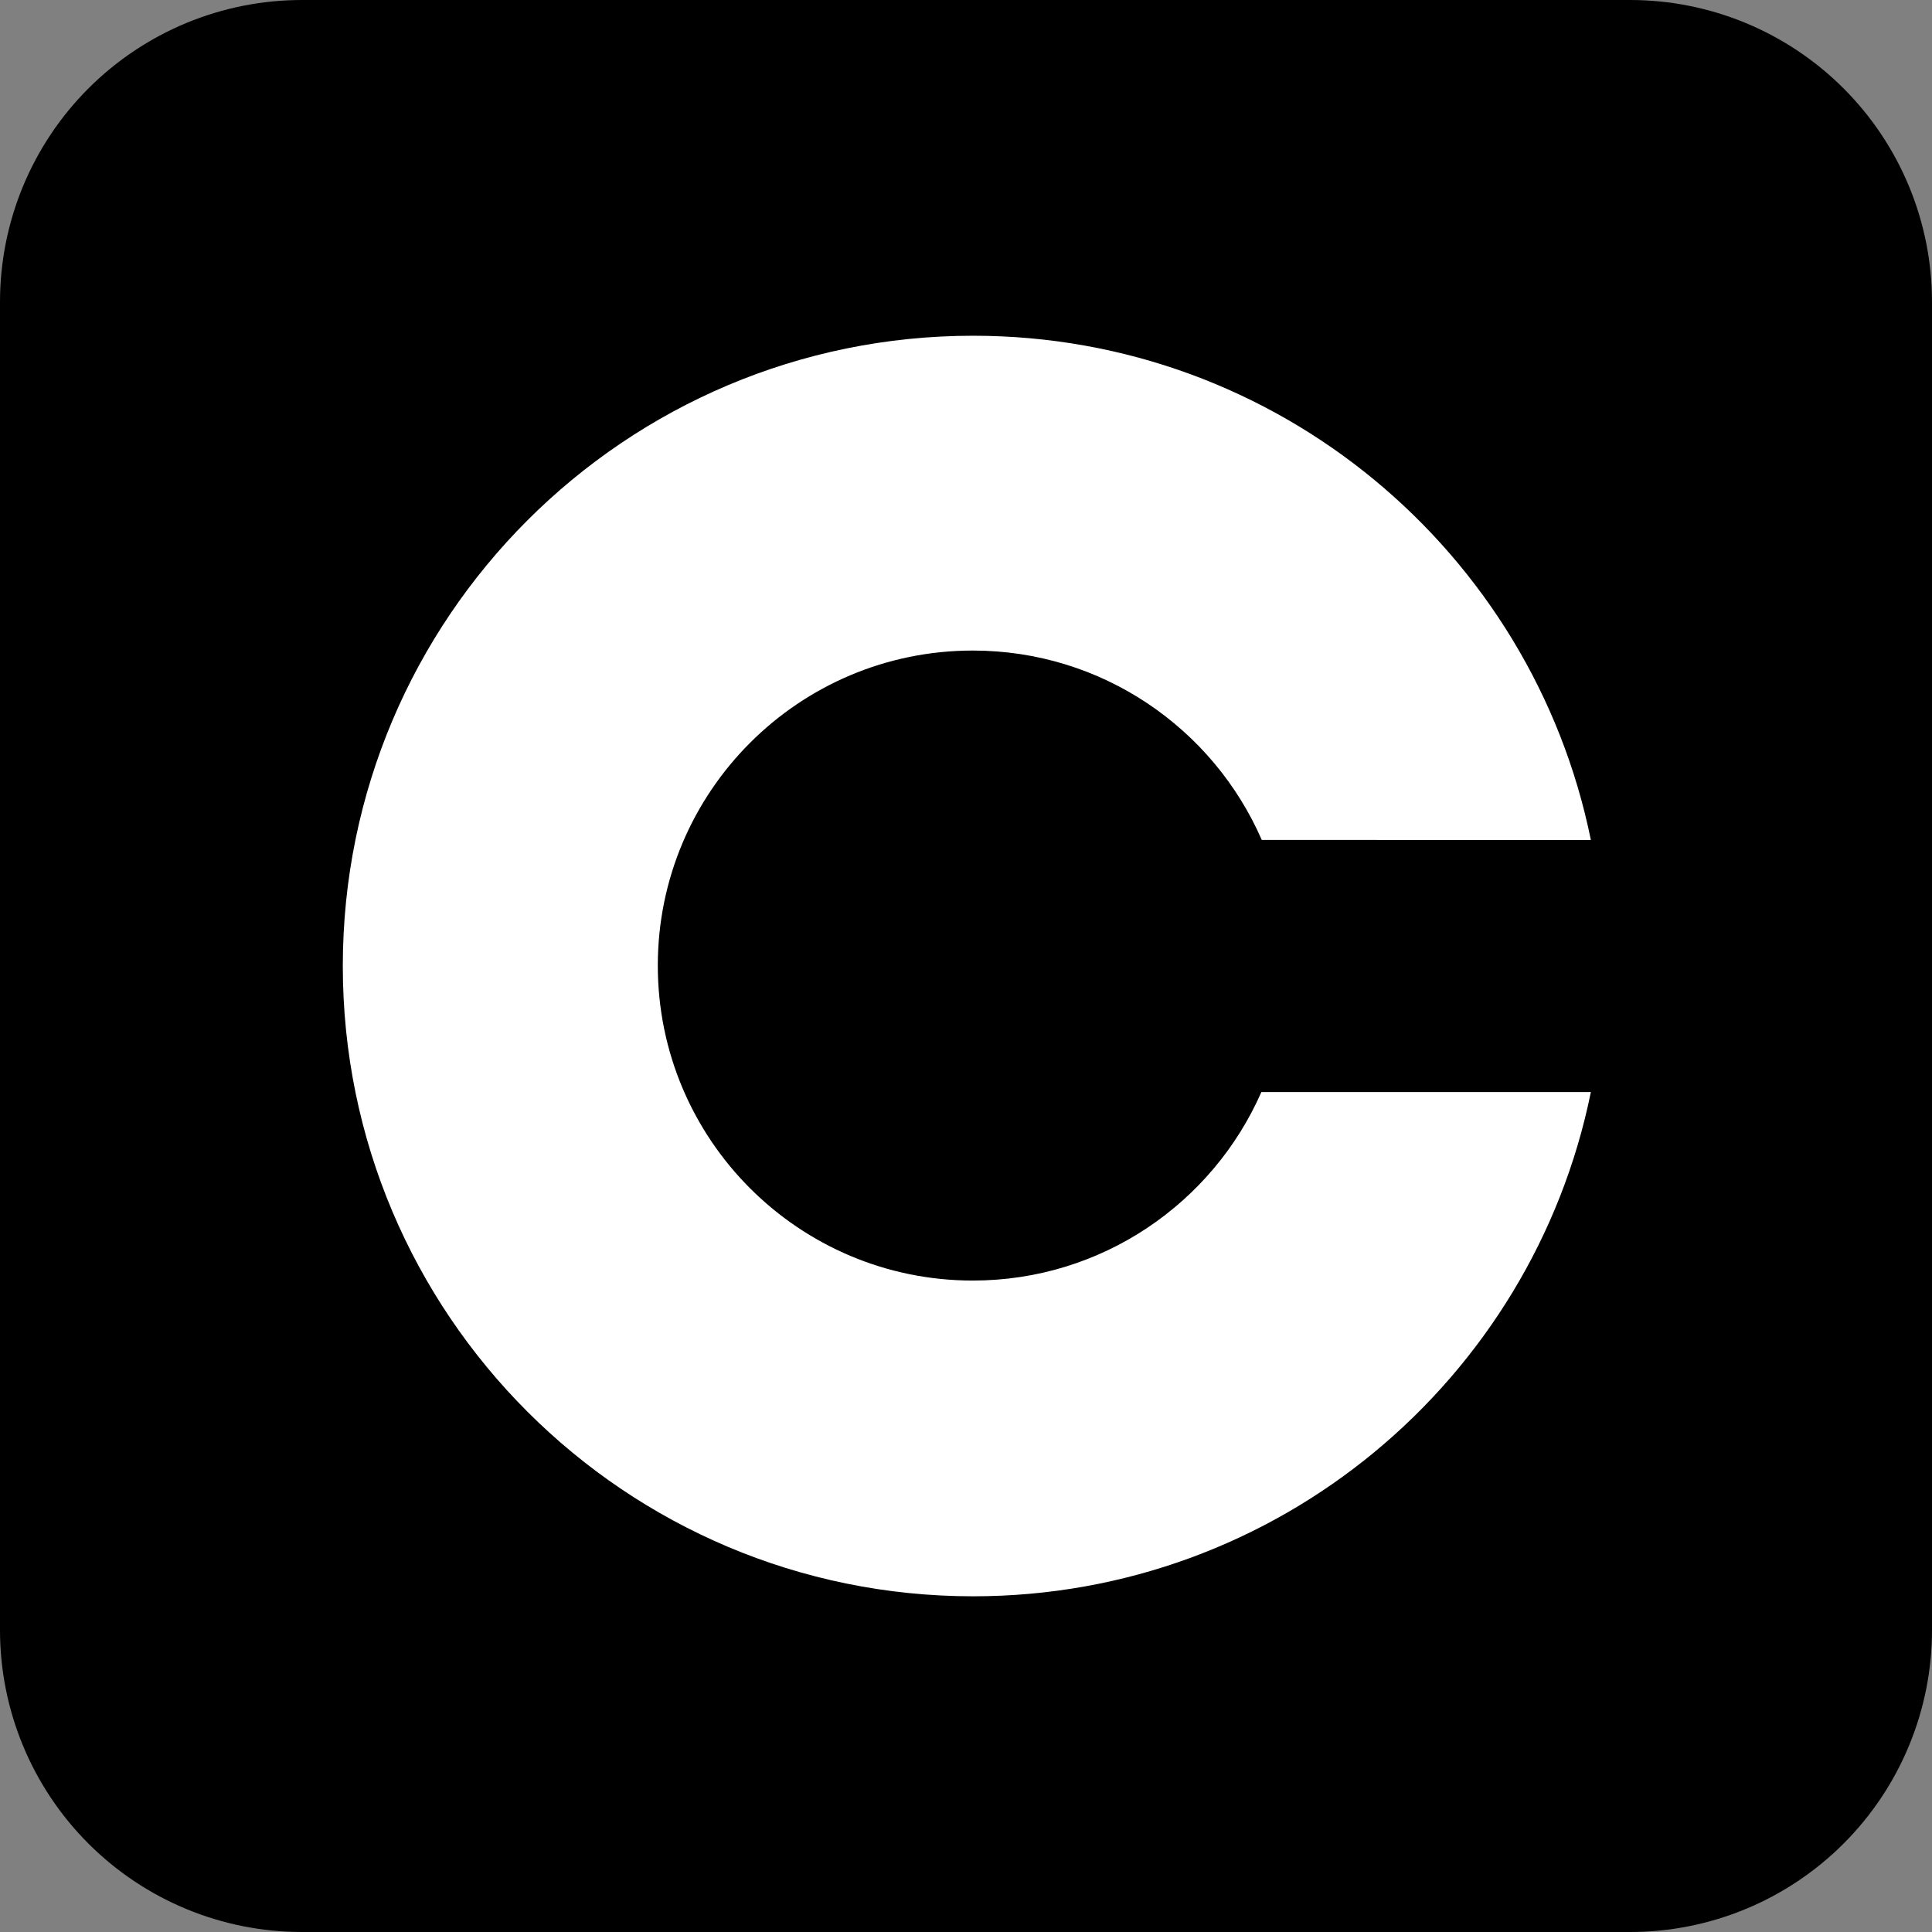
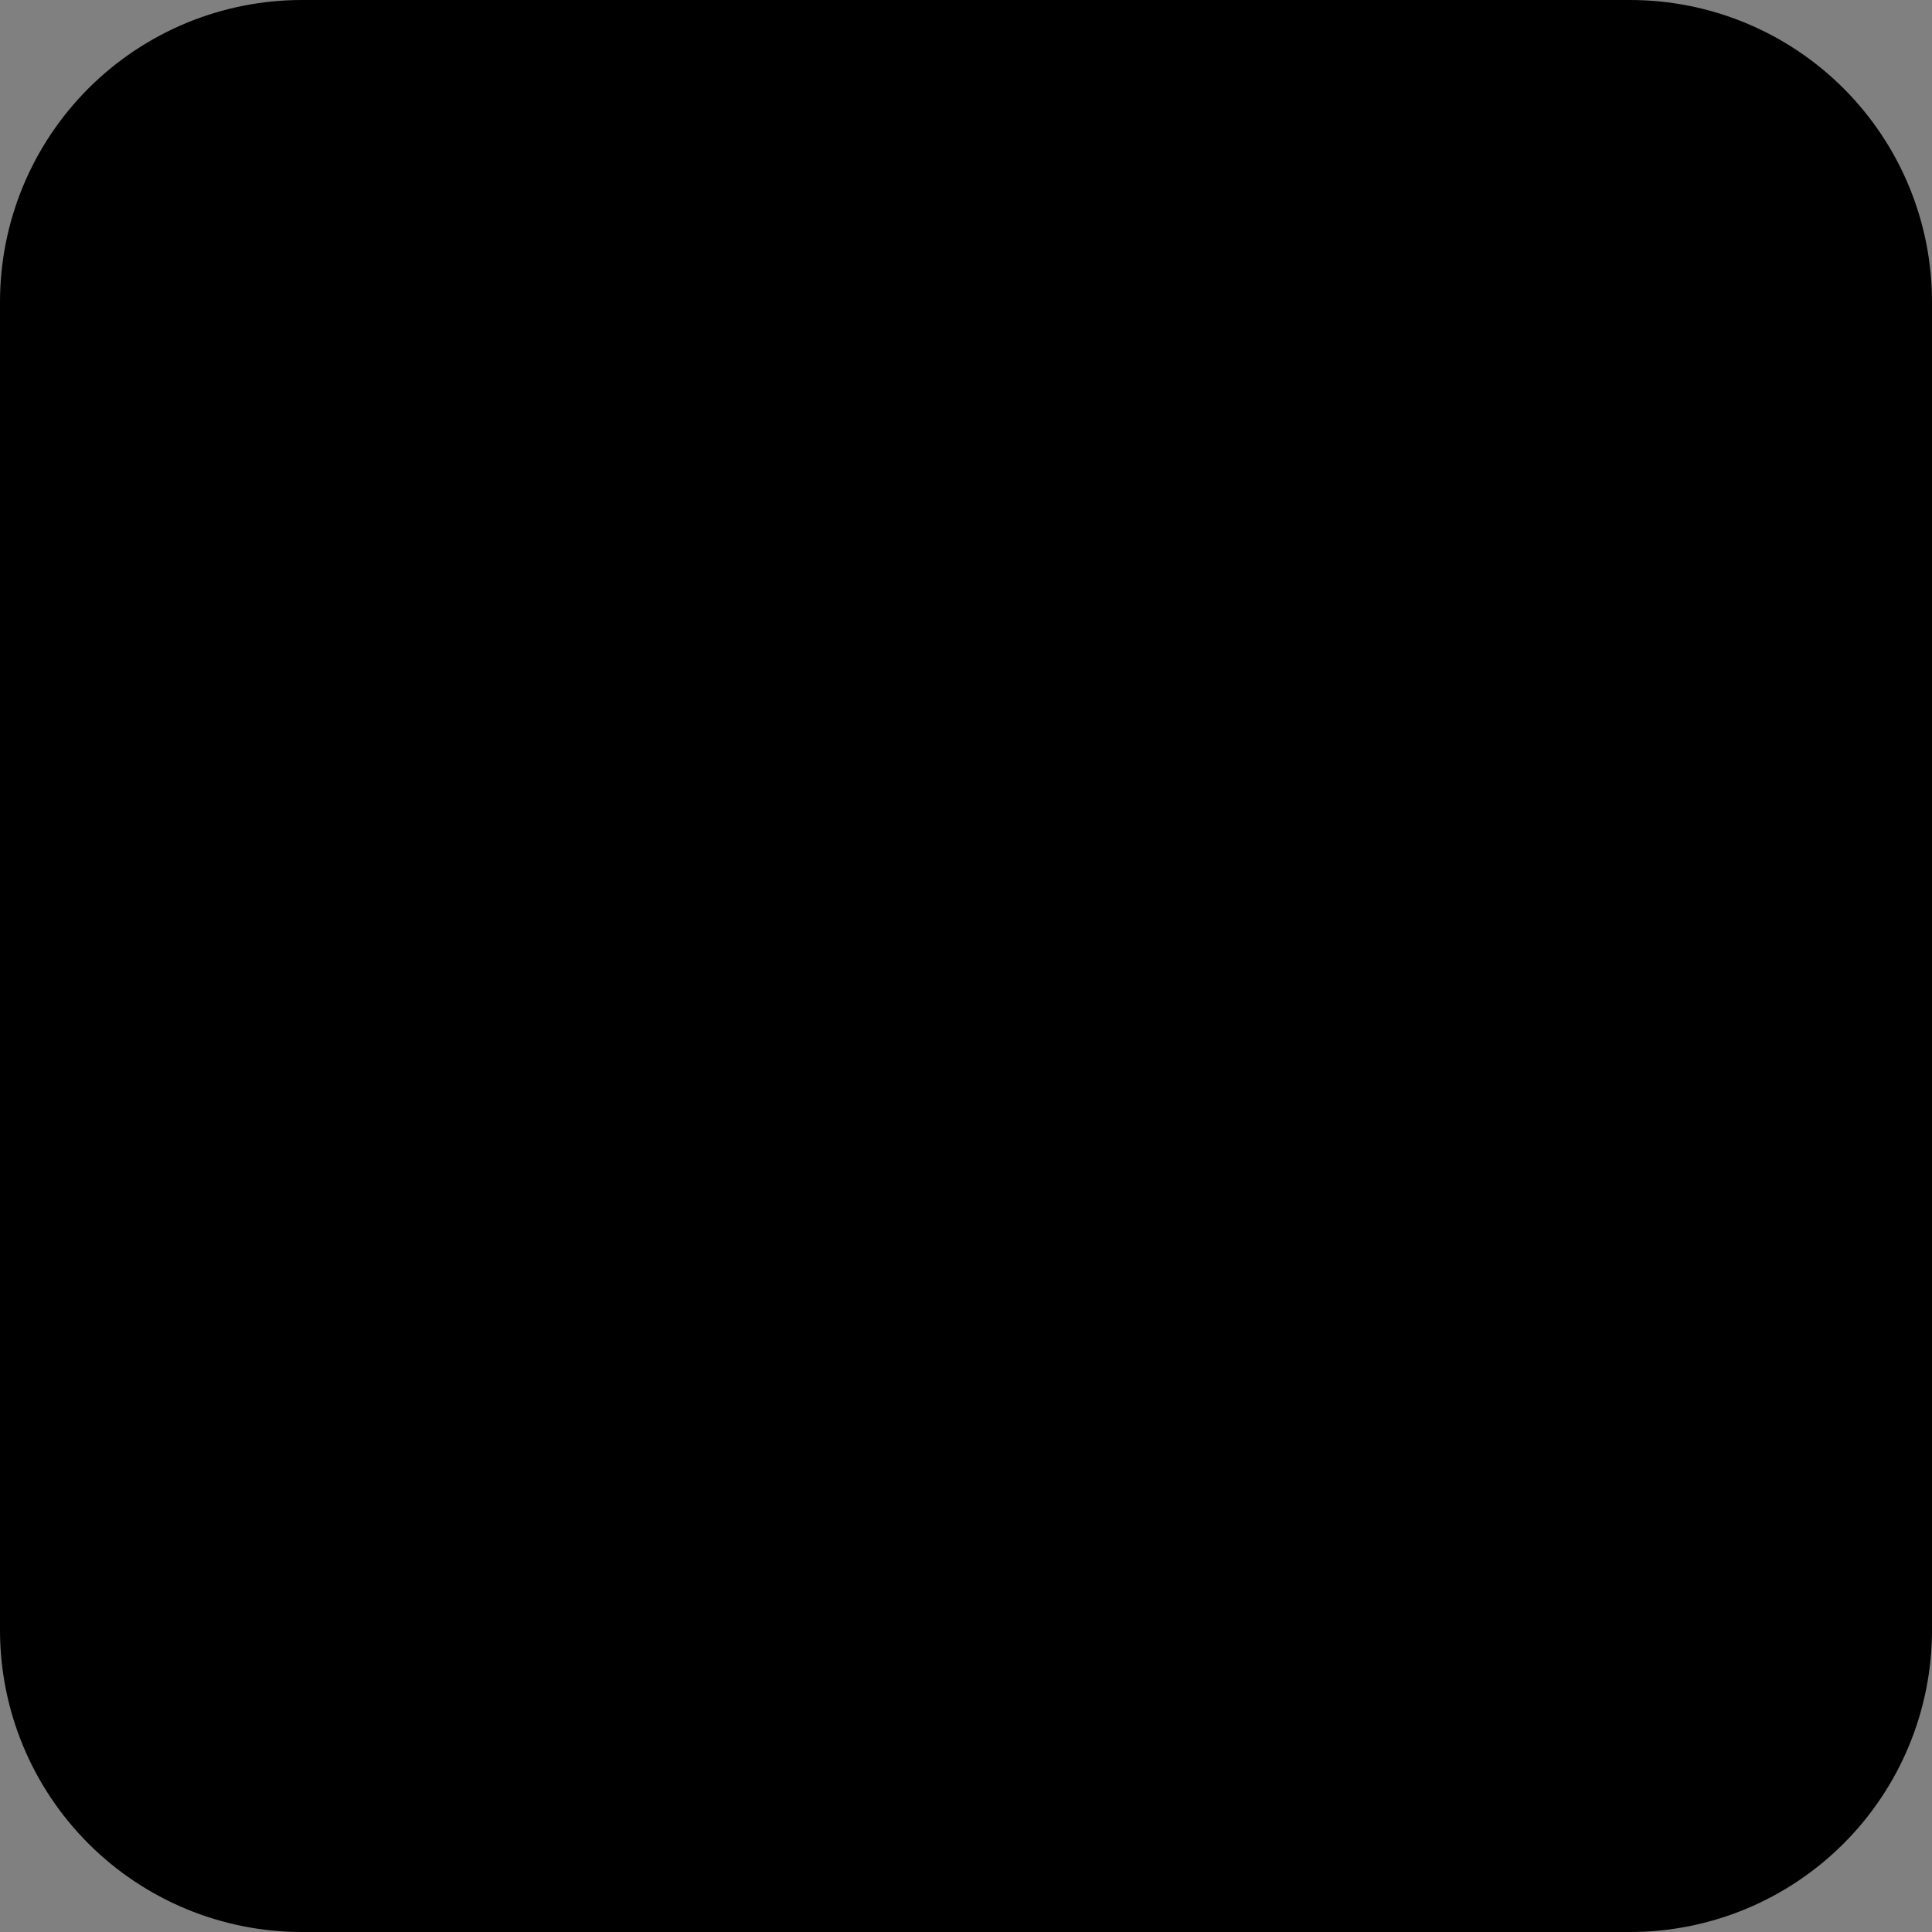
<svg xmlns="http://www.w3.org/2000/svg" xmlns:xlink="http://www.w3.org/1999/xlink" width="1024px" height="1024px" viewBox="0 0 1024 1024" version="1.1">
  <rect x="0" y="0" width="1024" height="1024" fill="#808080" stroke="none" />
  <defs>
    <rect width="1024" height="1024" id="artboard_1" />
    <clipPath id="clip_1">
      <use xlink:href="#artboard_1" clip-rule="evenodd" />
    </clipPath>
  </defs>
  <g id="c-mark-round" clip-path="url(#clip_1)">
    <path d="M159.999 0L864.001 0Q867.929 0 871.852 0.193Q875.775 0.385 879.684 0.77Q883.592 1.155 887.478 1.732Q891.363 2.308 895.215 3.074Q899.067 3.841 902.878 4.795Q906.688 5.749 910.446 6.889Q914.205 8.03 917.903 9.353Q921.601 10.676 925.23 12.179Q928.859 13.682 932.409 15.362Q935.96 17.041 939.424 18.892Q942.888 20.744 946.257 22.763Q949.626 24.782 952.892 26.965Q956.157 29.147 959.312 31.487Q962.467 33.826 965.503 36.318Q968.539 38.81 971.45 41.448Q974.36 44.085 977.137 46.863Q979.915 49.64 982.552 52.55Q985.19 55.461 987.682 58.497Q990.174 61.533 992.513 64.688Q994.853 67.843 997.035 71.108Q999.217 74.374 1001.24 77.743Q1003.26 81.112 1005.11 84.576Q1006.96 88.04 1008.64 91.591Q1010.32 95.141 1011.82 98.77Q1013.32 102.399 1014.65 106.097Q1015.97 109.795 1017.11 113.554Q1018.25 117.312 1019.2 121.122Q1020.16 124.932 1020.93 128.785Q1021.69 132.637 1022.27 136.522Q1022.84 140.408 1023.23 144.316Q1023.61 148.225 1023.81 152.148Q1024 156.071 1024 159.999L1024 864.001Q1024 867.929 1023.81 871.852Q1023.61 875.775 1023.23 879.684Q1022.84 883.592 1022.27 887.478Q1021.69 891.363 1020.93 895.215Q1020.16 899.067 1019.2 902.878Q1018.25 906.688 1017.11 910.446Q1015.97 914.205 1014.65 917.903Q1013.32 921.601 1011.82 925.23Q1010.32 928.859 1008.64 932.409Q1006.96 935.96 1005.11 939.424Q1003.26 942.888 1001.24 946.257Q999.217 949.626 997.035 952.892Q994.853 956.157 992.513 959.312Q990.174 962.467 987.682 965.503Q985.19 968.539 982.552 971.45Q979.915 974.36 977.137 977.137Q974.36 979.915 971.45 982.552Q968.539 985.19 965.503 987.682Q962.467 990.174 959.312 992.513Q956.157 994.853 952.892 997.035Q949.626 999.217 946.257 1001.24Q942.888 1003.26 939.424 1005.11Q935.96 1006.96 932.409 1008.64Q928.859 1010.32 925.23 1011.82Q921.601 1013.32 917.903 1014.65Q914.205 1015.97 910.446 1017.11Q906.688 1018.25 902.878 1019.2Q899.067 1020.16 895.215 1020.93Q891.363 1021.69 887.478 1022.27Q883.592 1022.84 879.684 1023.23Q875.775 1023.61 871.852 1023.81Q867.929 1024 864.001 1024L159.999 1024Q156.071 1024 152.148 1023.81Q148.225 1023.61 144.316 1023.23Q140.408 1022.84 136.522 1022.27Q132.637 1021.69 128.785 1020.93Q124.932 1020.16 121.122 1019.2Q117.312 1018.25 113.554 1017.11Q109.795 1015.97 106.097 1014.65Q102.399 1013.32 98.77 1011.82Q95.141 1010.32 91.591 1008.64Q88.04 1006.96 84.576 1005.11Q81.112 1003.26 77.743 1001.24Q74.374 999.217 71.108 997.035Q67.843 994.853 64.688 992.513Q61.533 990.174 58.497 987.682Q55.461 985.19 52.55 982.552Q49.64 979.915 46.863 977.137Q44.085 974.36 41.448 971.45Q38.81 968.539 36.318 965.503Q33.826 962.467 31.487 959.312Q29.147 956.157 26.965 952.892Q24.782 949.626 22.763 946.257Q20.744 942.888 18.892 939.424Q17.041 935.96 15.362 932.409Q13.682 928.859 12.179 925.23Q10.676 921.601 9.353 917.903Q8.03 914.205 6.889 910.446Q5.749 906.688 4.795 902.878Q3.841 899.067 3.074 895.215Q2.308 891.363 1.732 887.478Q1.155 883.592 0.77 879.684Q0.385 875.775 0.193 871.852Q0 867.929 0 864.001L0 159.999Q0 156.071 0.193 152.148Q0.385 148.225 0.77 144.316Q1.155 140.408 1.732 136.522Q2.308 132.637 3.074 128.785Q3.841 124.932 4.795 121.122Q5.749 117.312 6.889 113.554Q8.03 109.795 9.353 106.097Q10.676 102.399 12.179 98.77Q13.682 95.141 15.362 91.591Q17.041 88.04 18.892 84.576Q20.744 81.112 22.763 77.743Q24.782 74.374 26.965 71.108Q29.147 67.843 31.487 64.688Q33.826 61.533 36.318 58.497Q38.81 55.461 41.448 52.55Q44.085 49.64 46.863 46.863Q49.64 44.085 52.55 41.448Q55.461 38.81 58.497 36.318Q61.533 33.826 64.688 31.487Q67.843 29.147 71.108 26.965Q74.374 24.782 77.743 22.763Q81.112 20.744 84.576 18.892Q88.04 17.041 91.591 15.362Q95.141 13.682 98.77 12.179Q102.399 10.676 106.097 9.353Q109.795 8.03 113.554 6.889Q117.312 5.749 121.122 4.795Q124.932 3.841 128.785 3.074Q132.637 2.308 136.522 1.732Q140.408 1.155 144.316 0.77Q148.225 0.385 152.148 0.193Q156.071 0 159.999 0Z" id="Rectangle" fill="#000000" fill-rule="evenodd" stroke="none" artboard="908230b3-c5ce-43fd-8c93-67f43edb16b3" />
-     <path d="M515.782 177.948C677.412 177.948 812.234 292.716 843.189 445.198L668.764 445.192C643.049 386.114 584.152 344.807 515.607 344.807C423.399 344.807 348.65 419.557 348.65 511.765C348.65 603.973 423.399 678.722 515.607 678.722C583.963 678.722 642.725 637.643 668.551 578.825L843.187 578.828C812.23 731.307 677.41 846.072 515.782 846.072C331.269 846.072 181.692 696.508 181.692 512.01C181.692 327.513 331.269 177.948 515.782 177.948Z" id="Path" fill="#FFFFFF" fill-rule="evenodd" stroke="none" artboard="f8586a38-da31-4d8b-94e3-1dc133ee8170" />
  </g>
</svg>